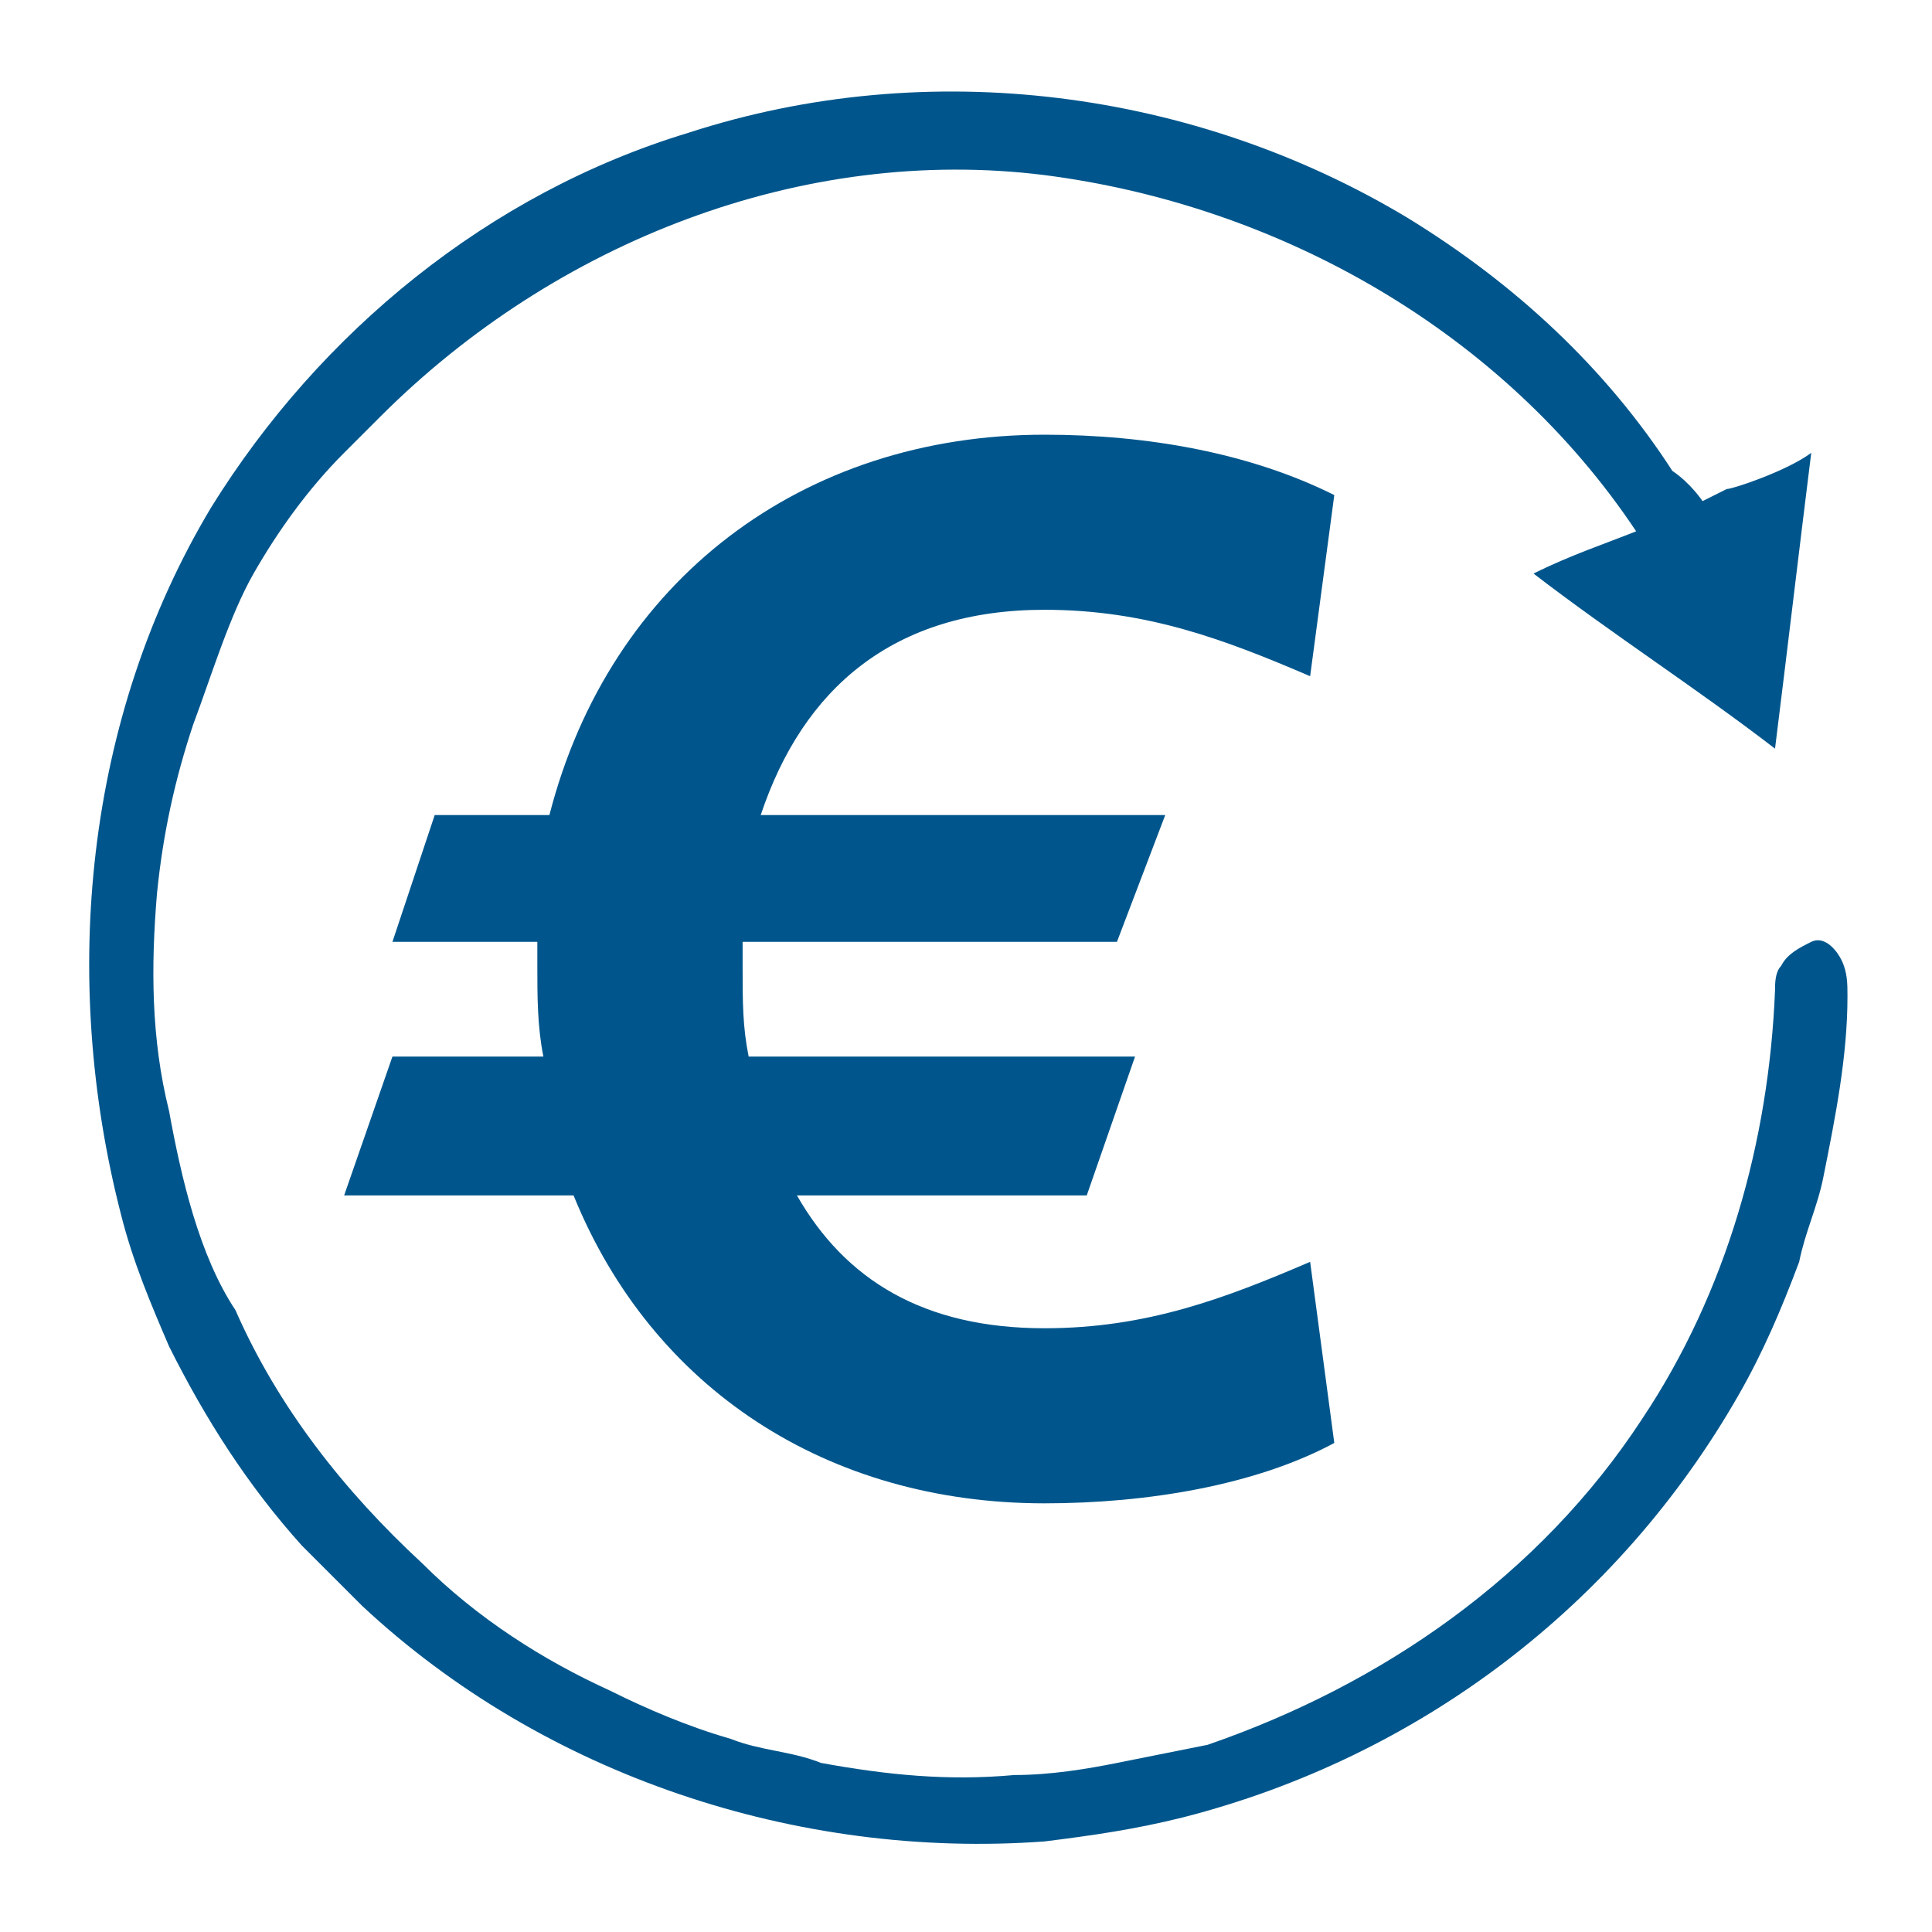
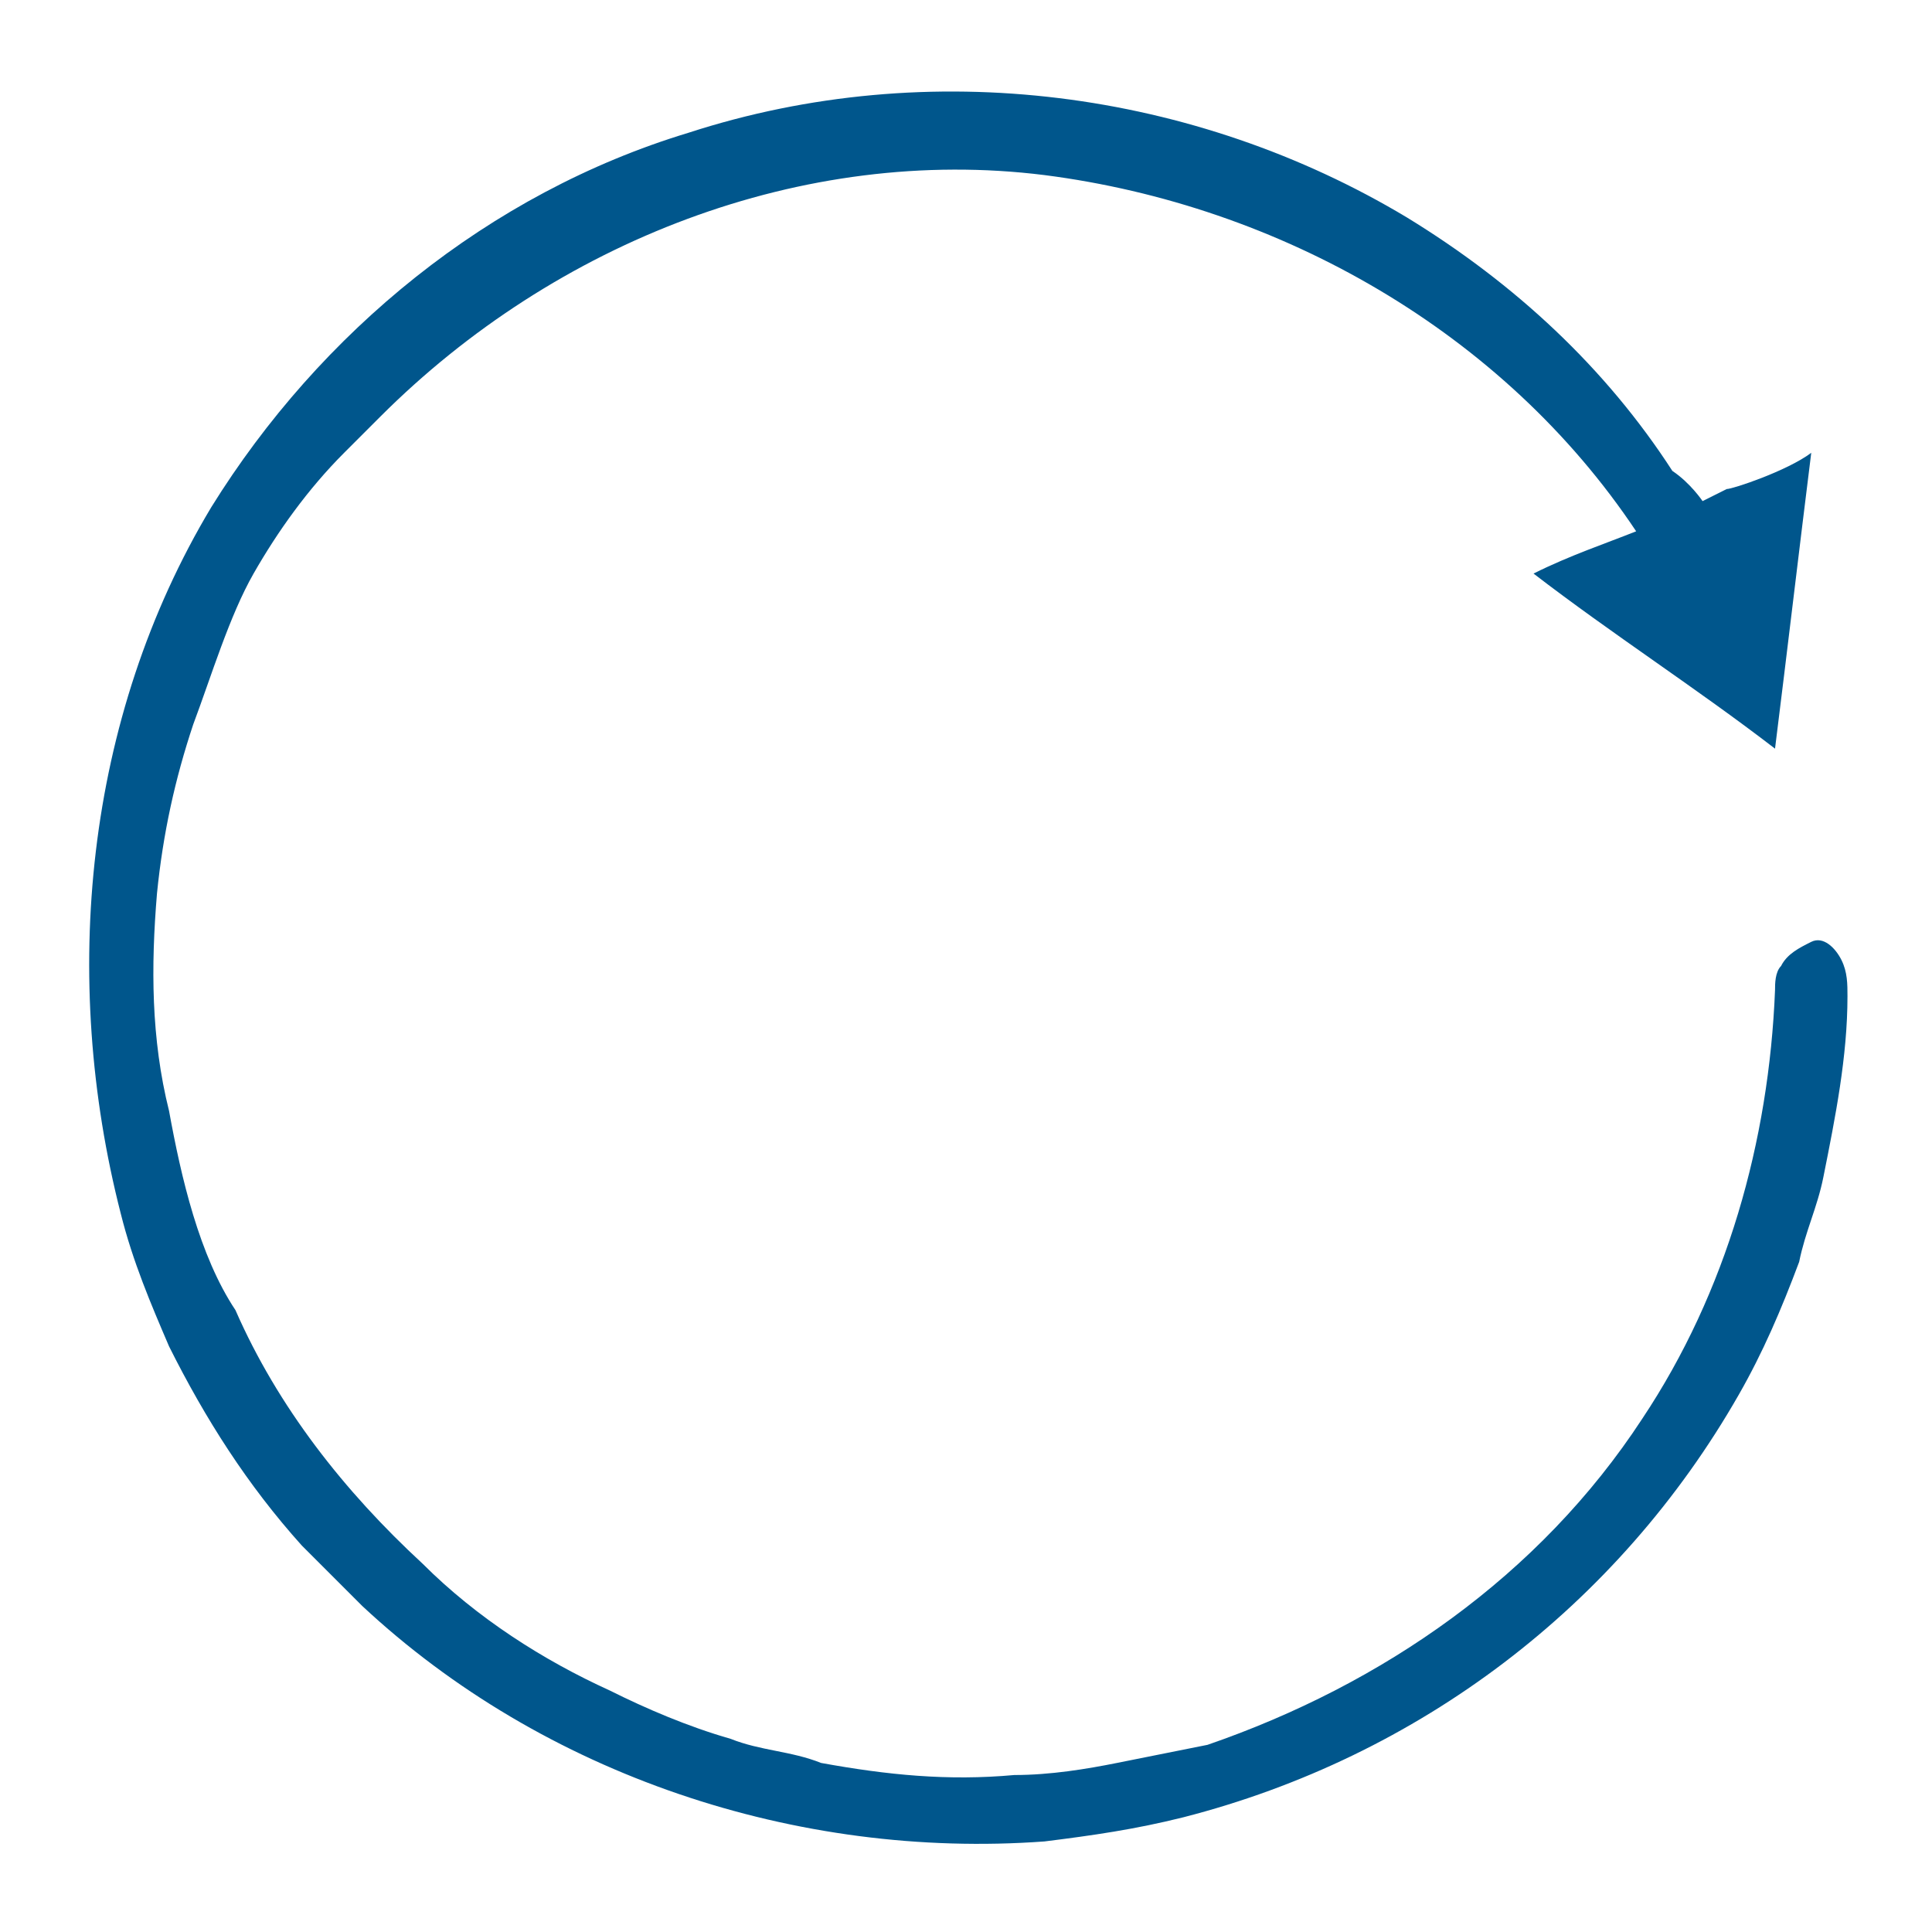
<svg xmlns="http://www.w3.org/2000/svg" version="1.1" class="iff-icon" x="0px" y="0px" viewBox="0 0 32 32" style="enable-background:new 0 0 32 32;" xml:space="preserve">
-   <path fill="#00568C" d="M17.3,10.1c1.7,0,3,0.5,4.4,1.1l0.4-3c-1.4-0.7-3.1-1-4.8-1c-4,0-7.2,2.4-8.2,6.3H7.2l-0.7,2.1h2.4V16c0,0.5,0,1,0.1,1.5  H6.5l-0.8,2.3h3.8c1.3,3.2,4.2,5.1,7.8,5.1c1.7,0,3.5-0.3,4.8-1l-0.4-3C20.3,21.5,19,22,17.3,22c-2,0-3.3-0.8-4.1-2.2H18l0.8-2.3  h-6.4c-0.1-0.5-0.1-0.9-0.1-1.5v-0.4h6.2l0.8-2.1h-6.7C13.3,11.4,14.8,10.1,17.3,10.1z" />
  <g>
    <path fill="#00568C" d="M30,7.5c-0.2,1.6-0.4,3.3-0.6,4.9c-1.3-1-2.7-1.9-4-2.9C26,9.2,26.6,9,27.1,8.8c-2.2-3.3-5.9-5.4-9.8-5.9   C13.3,2.4,9.2,4,6.3,6.9C6.1,7.1,5.9,7.3,5.7,7.5c-0.6,0.6-1.1,1.3-1.5,2c-0.4,0.7-0.7,1.7-1,2.5c-0.3,0.9-0.5,1.8-0.6,2.8   c-0.1,1.2-0.1,2.4,0.2,3.6c0.2,1.1,0.5,2.4,1.1,3.3c0.7,1.6,1.8,3,3.1,4.2c0.9,0.9,2,1.6,3.1,2.1c0.6,0.3,1.3,0.6,2,0.8   c0.5,0.2,1,0.2,1.5,0.4c1.1,0.2,2.1,0.3,3.2,0.2c0.6,0,1.2-0.1,1.7-0.2s1-0.2,1.5-0.3c2.9-1,5.5-2.8,7.2-5.4   c1.4-2.1,2.1-4.6,2.2-7.1c0-0.1,0-0.3,0.1-0.4c0.1-0.2,0.3-0.3,0.5-0.4s0.4,0.1,0.5,0.3c0.1,0.2,0.1,0.4,0.1,0.6c0,1-0.2,2-0.4,3   c-0.1,0.5-0.3,0.9-0.4,1.4c-0.3,0.8-0.6,1.5-1,2.2c-2,3.5-5.3,6-9.2,7c-0.8,0.2-1.5,0.3-2.3,0.4c-4.1,0.3-8.3-1.1-11.3-3.9   c-0.3-0.3-0.6-0.6-1-1c-0.9-1-1.6-2.1-2.2-3.3c-0.3-0.7-0.6-1.4-0.8-2.2c-1-3.9-0.6-8.2,1.5-11.7c1.8-2.9,4.6-5.2,7.9-6.2   c4-1.3,8.4-0.7,11.9,1.4c1.8,1.1,3.3,2.5,4.4,4.2C28,8,28.2,8.3,28.2,8.3l0.4-0.2C28.7,8.1,29.6,7.8,30,7.5z" />
  </g>
</svg>